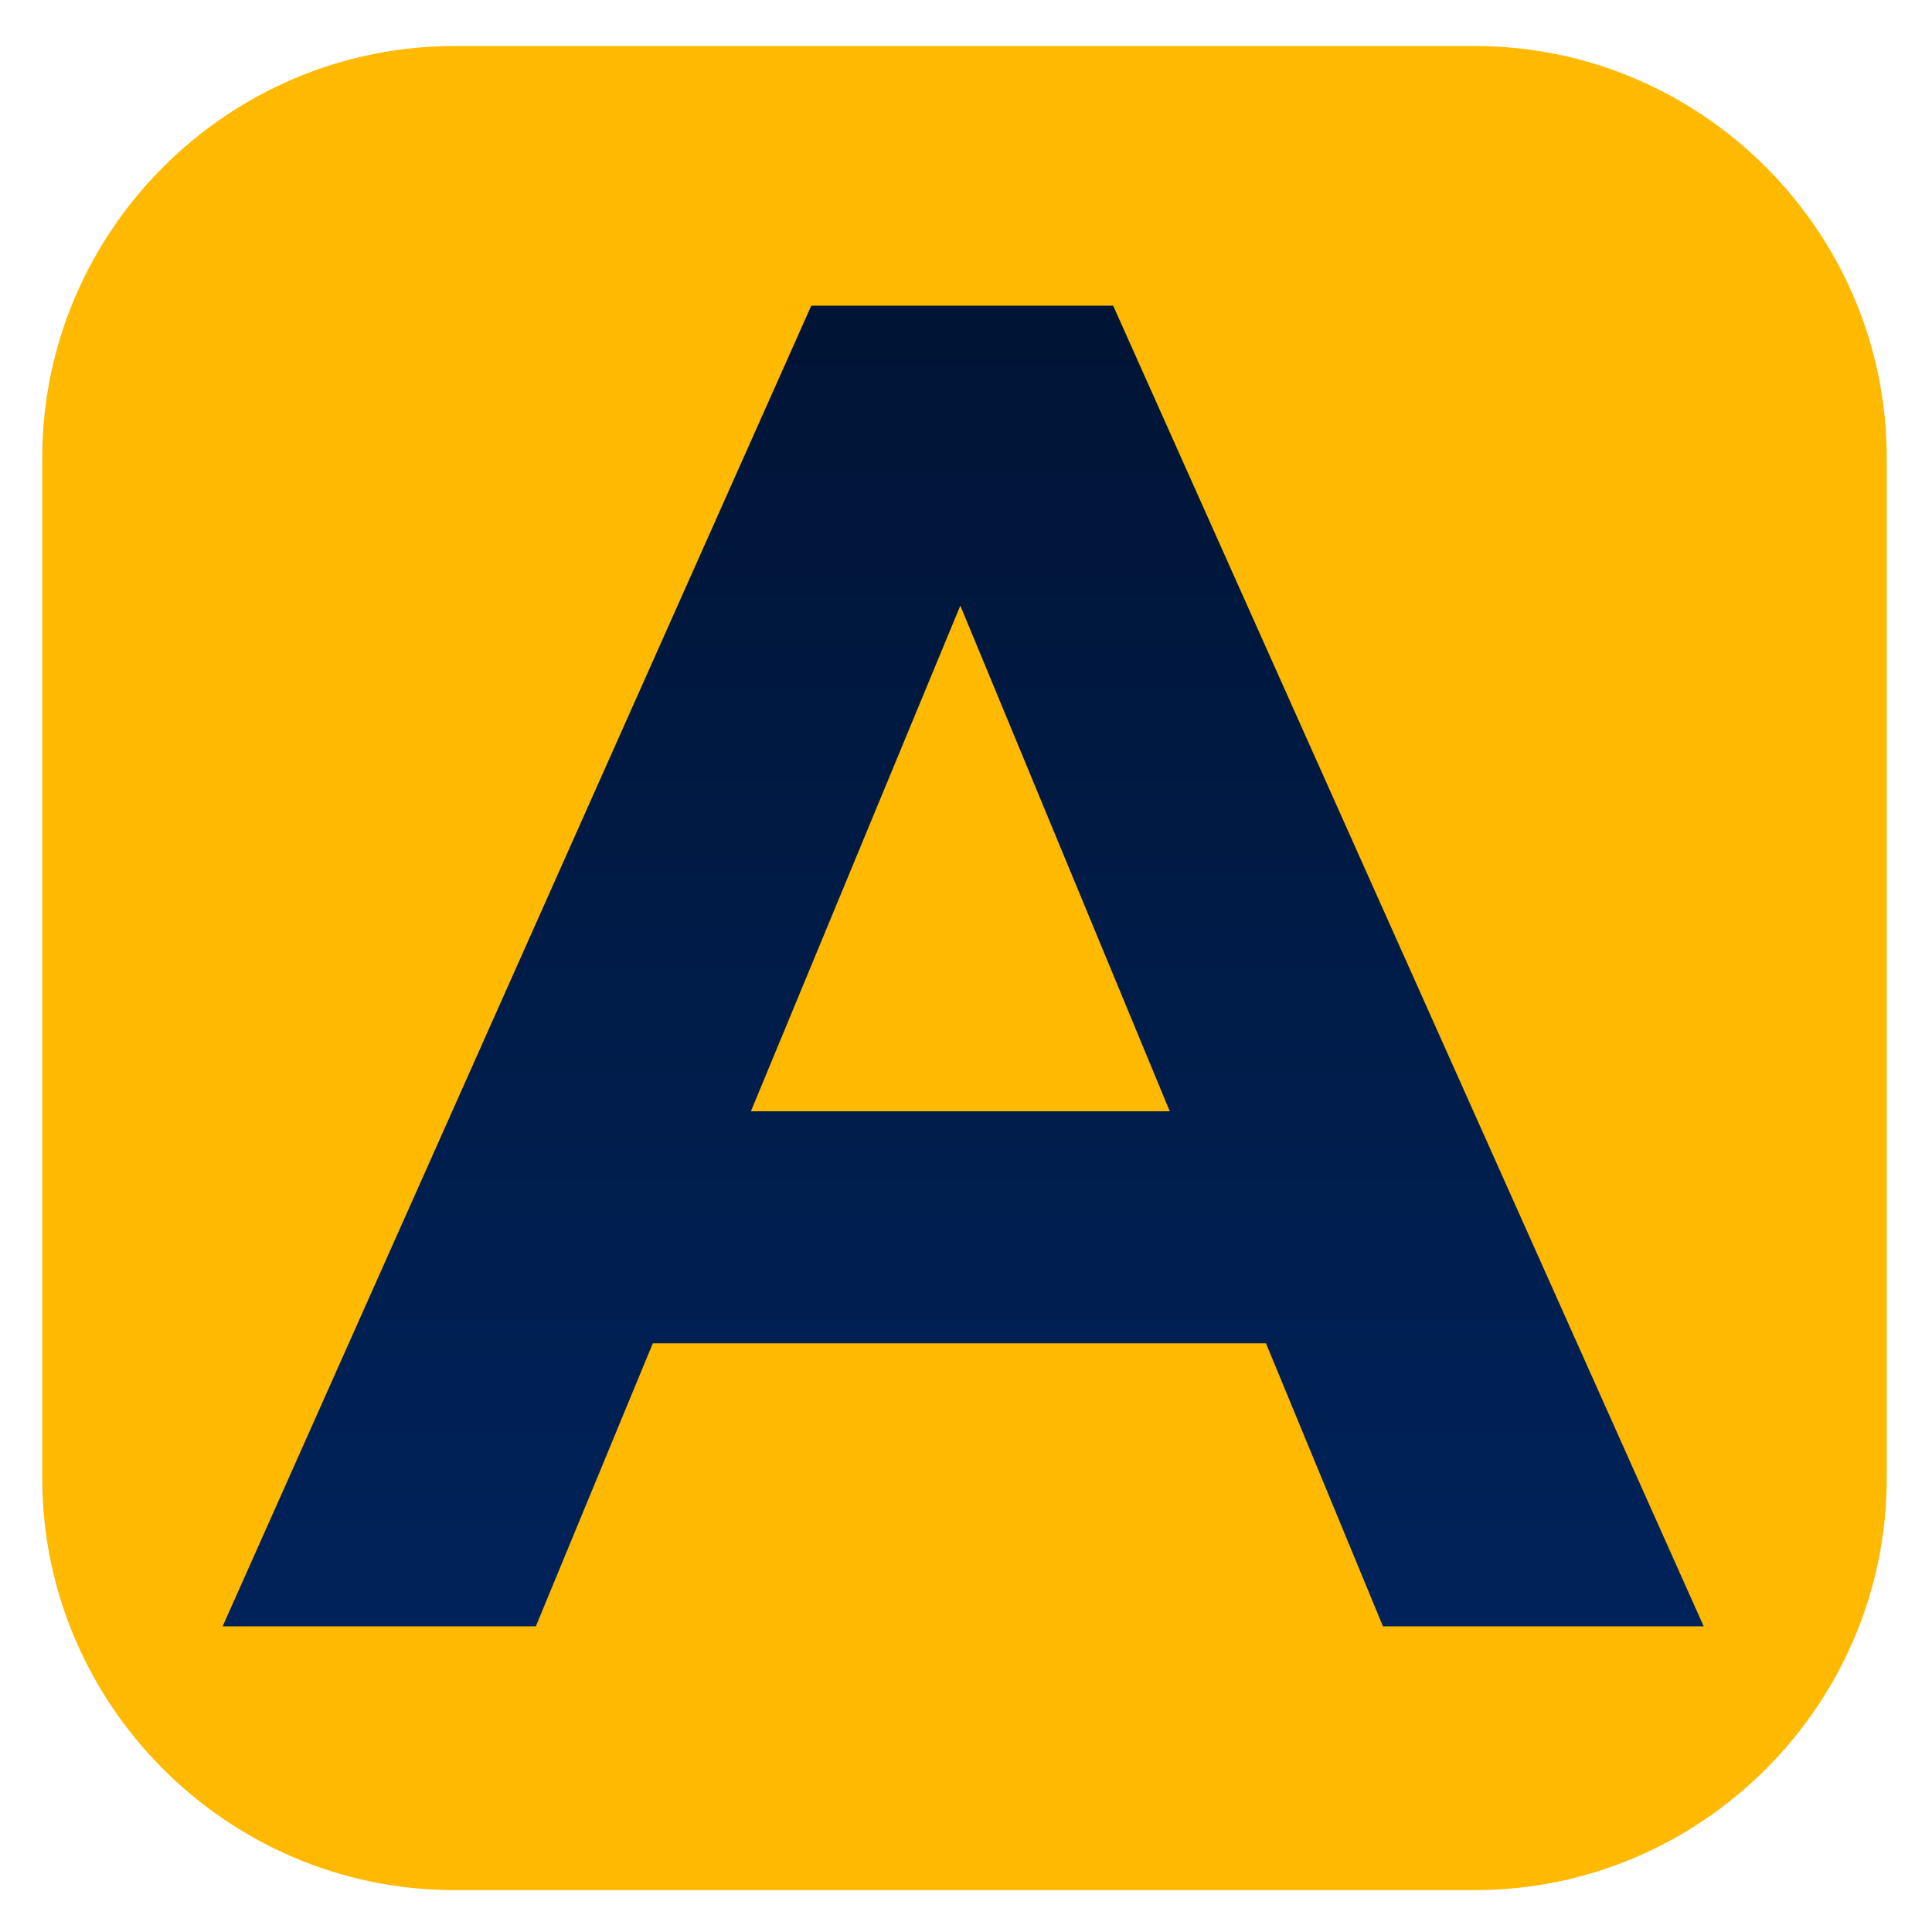
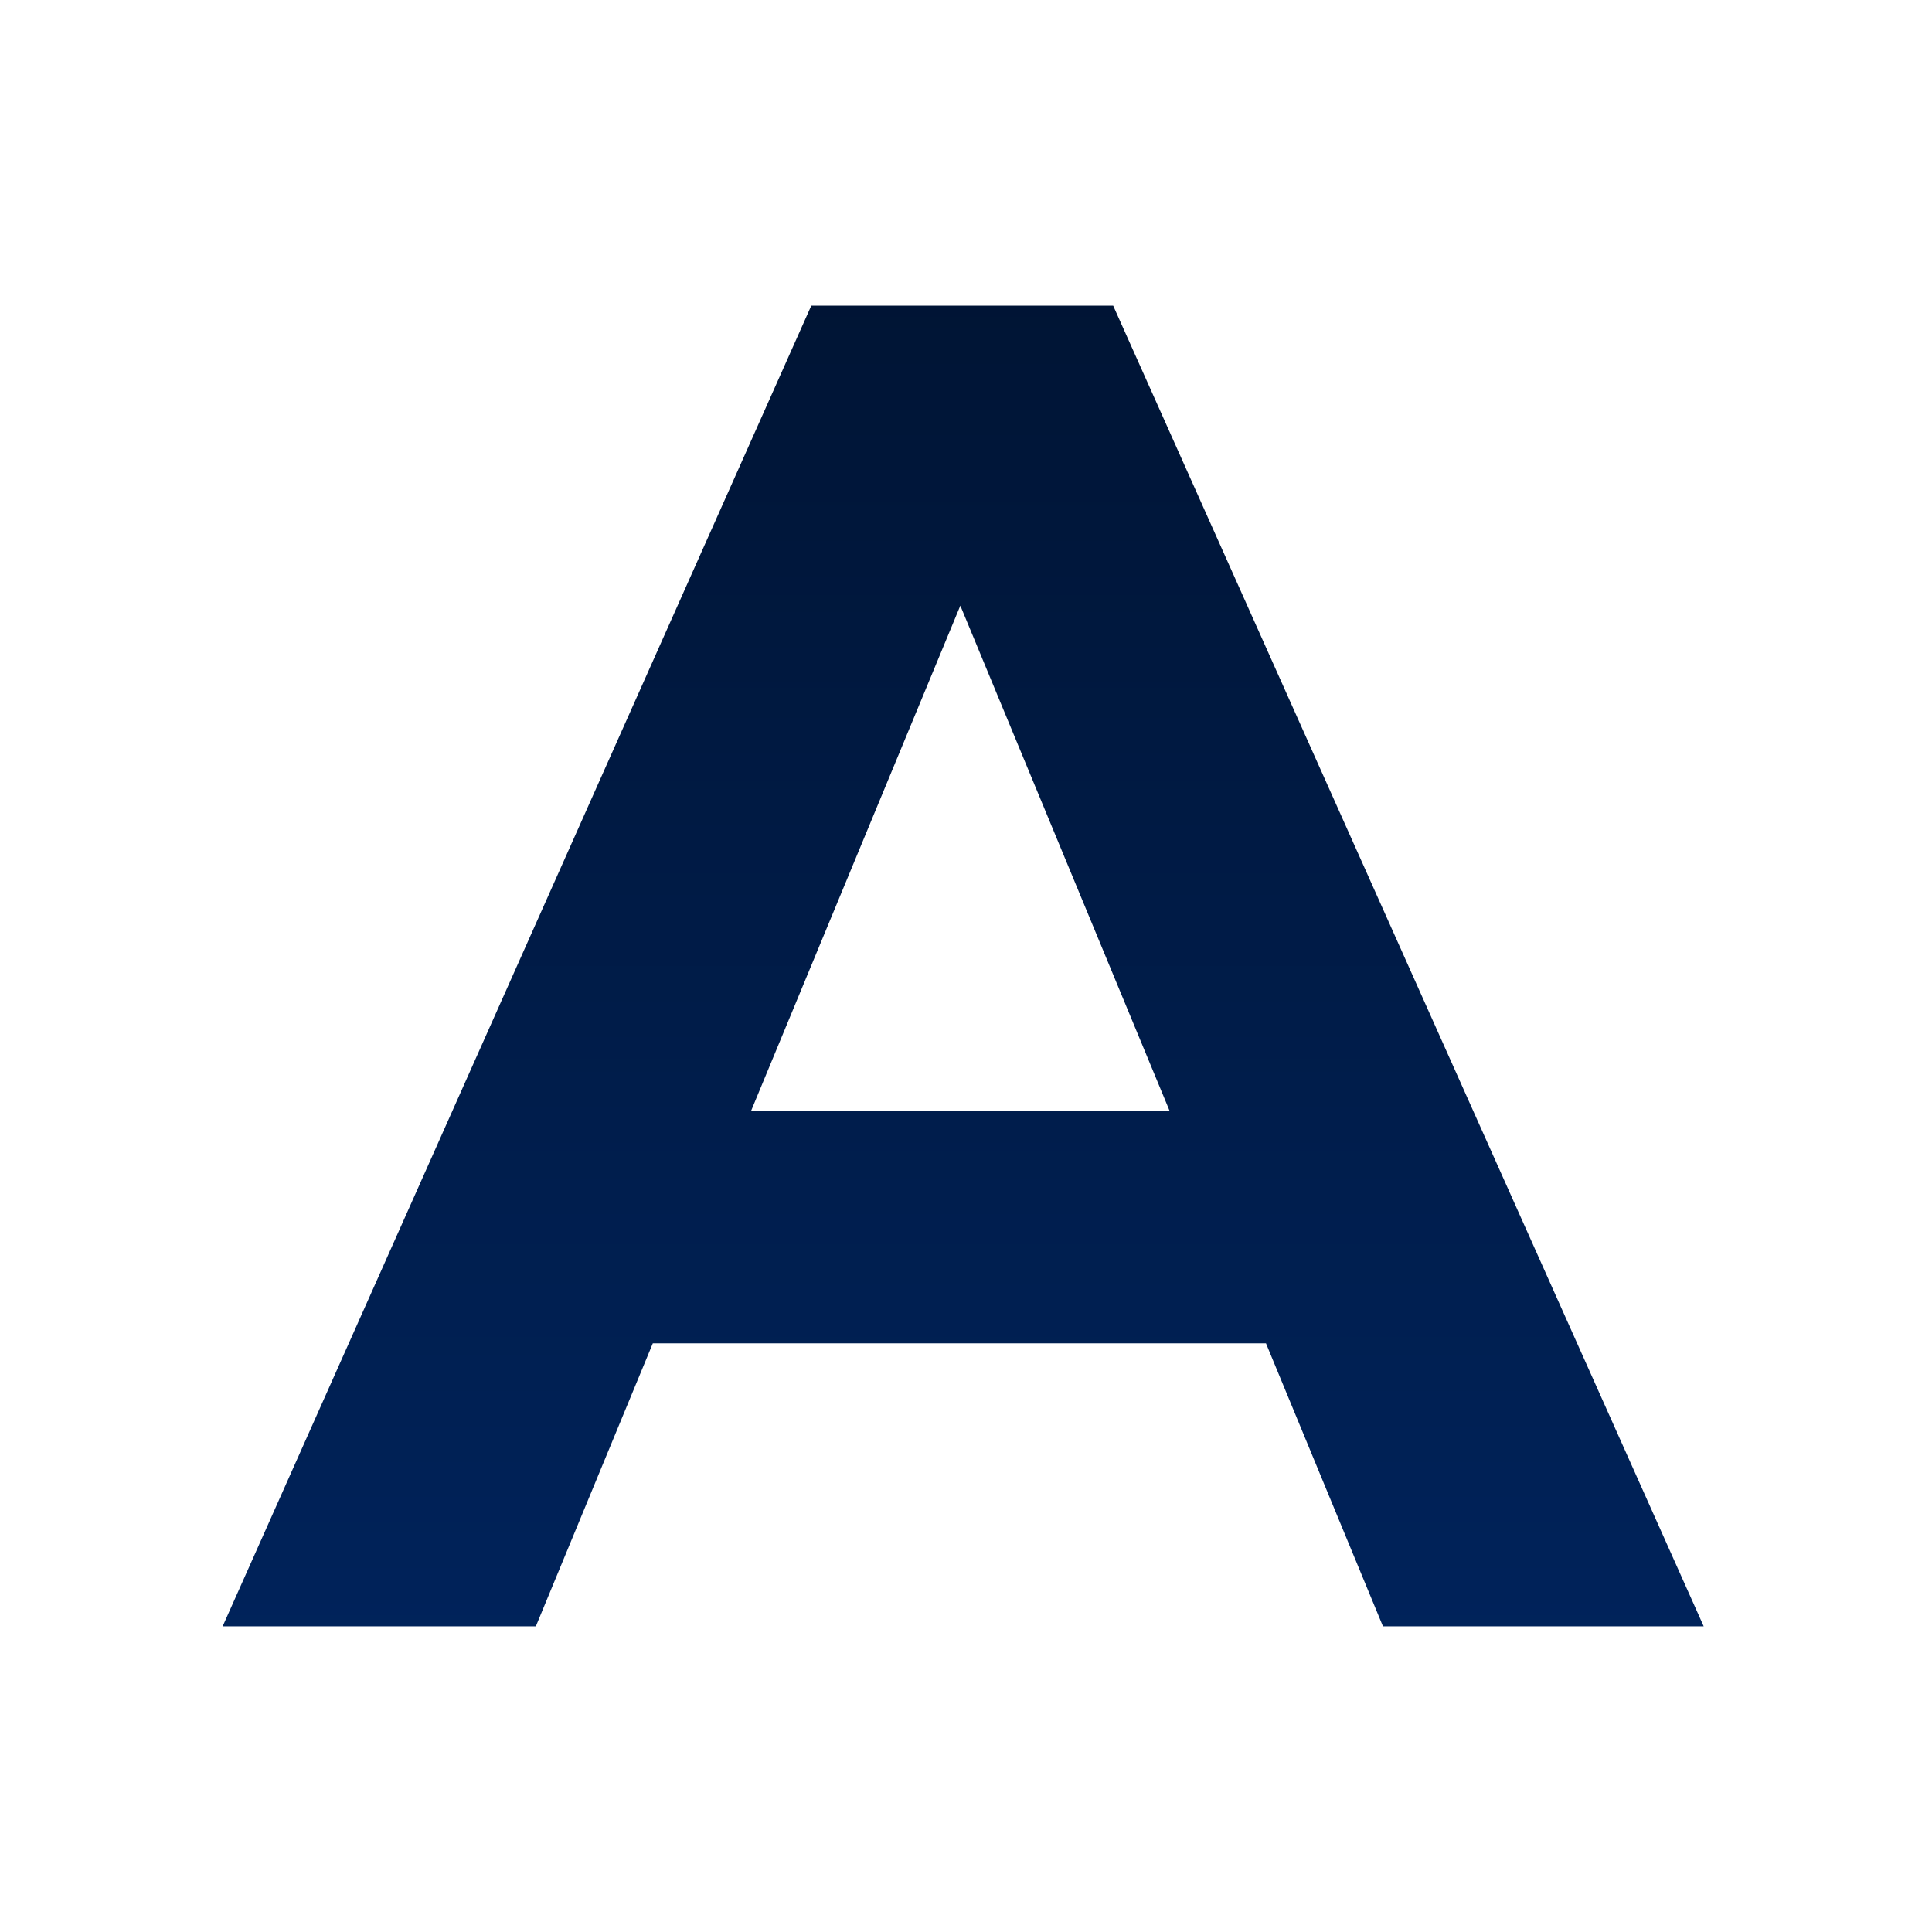
<svg xmlns="http://www.w3.org/2000/svg" version="1.2" viewBox="0 0 512 512" width="256" height="256">
  <defs>
    <linearGradient id="P" gradientUnits="userSpaceOnUse" />
    <linearGradient id="g1" x2="1" href="#P" gradientTransform="matrix(0,525,-589.5,0,255.5,-6.5)">
      <stop stop-color="#00112c" />
      <stop offset="1" stop-color="#002663" />
    </linearGradient>
  </defs>
  <style>.a{fill:#ffb900}.b{fill:url(#g1)}</style>
-   <path class="a" d="m390.9 12.2h-208.2q1.7 0.8 3.4 1.5c-5.8 8.7-18.9 32.2-13.2 58.3 4.6 21.4 20.6 39.3 47.4 53.2 77.2 40 35.7 278.3 32.2 297.6-4.1 3.4-18.2 16.4-19.6 35.7-1 14.1 4.8 28.1 17.4 41.7q-0.6 0.3-1.2 0.7h141.8c60 0 109.1-49.1 109.1-109.1v-270.5c0-60-49.1-109.1-109.1-109.1zm-135.3 412.5c0 0 49.5-259.4-33.7-302.5-83.2-43.1-30.6-110-30.6-110h-70.9c-60.1 0-109.2 49.1-109.2 109.1v270.5c0 60 49.1 109.1 109.2 109.1h135.2c-43.8-43.8 0-76.2 0-76.2z" />
  <path class="b" d="m366.5 431h85l-156.5-350h-80l-156 350h83l31-75h162.5zm-167.5-136.5l55.5-134 55.5 134z" />
</svg>